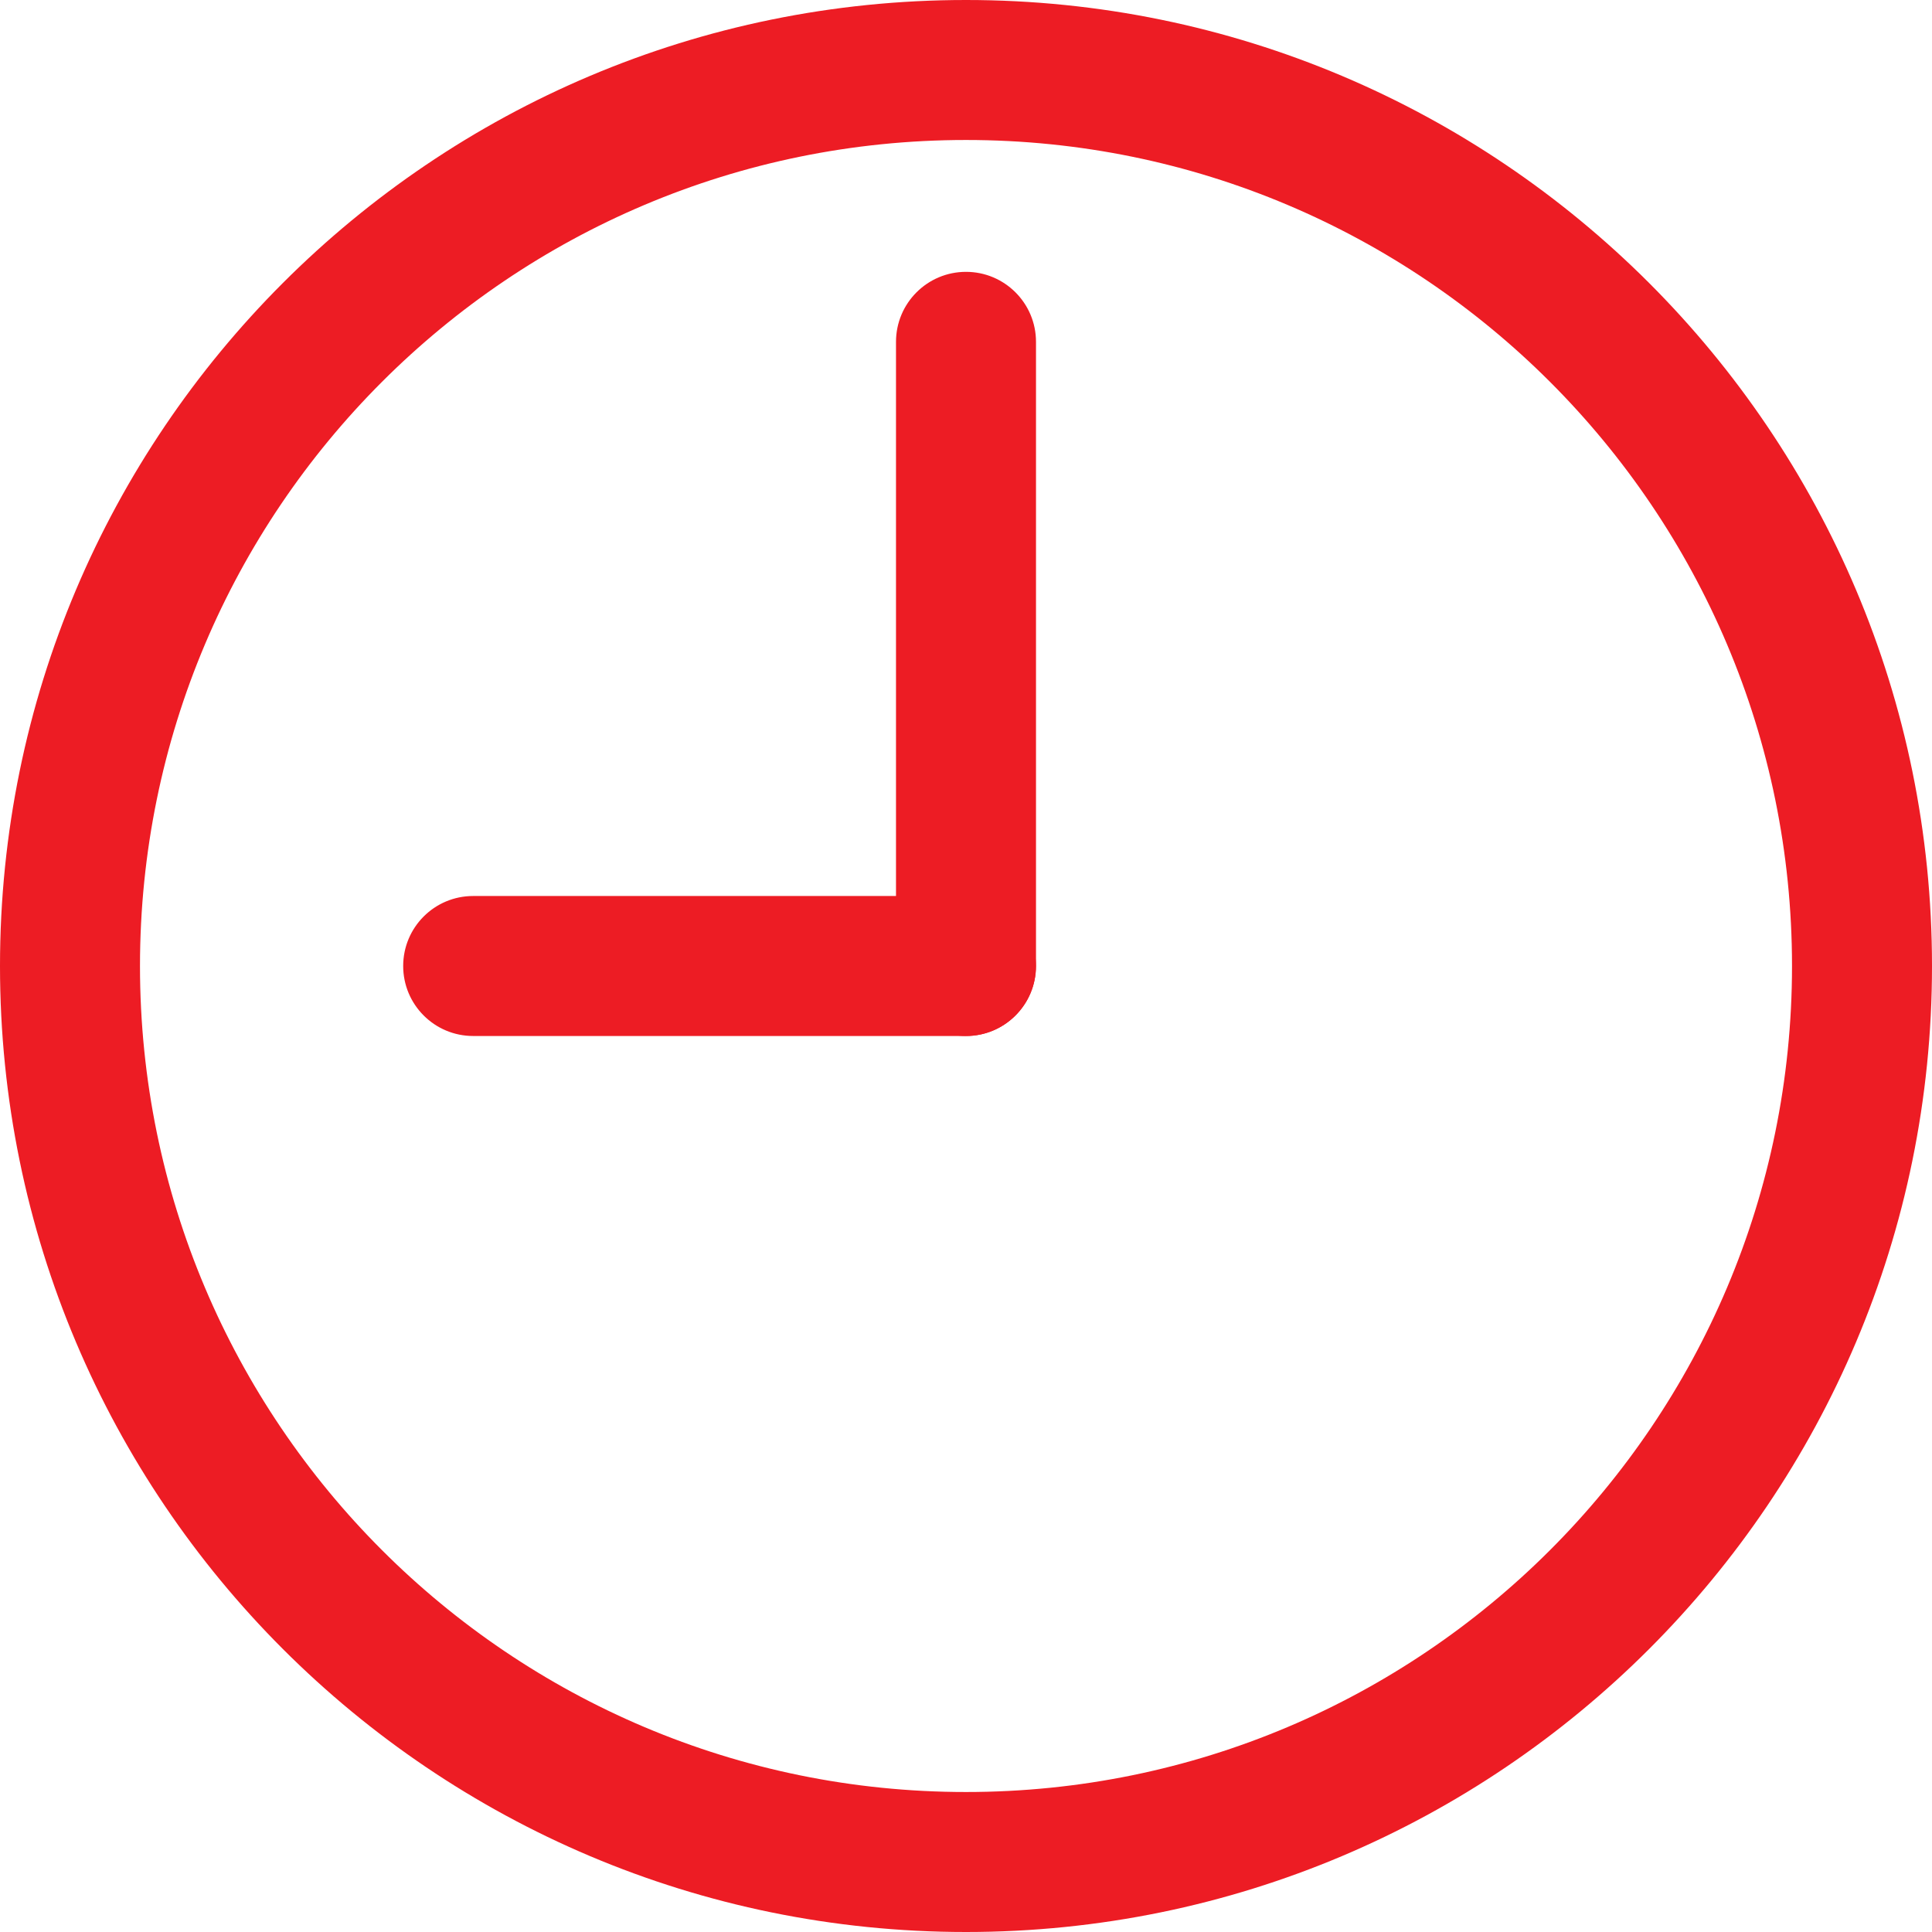
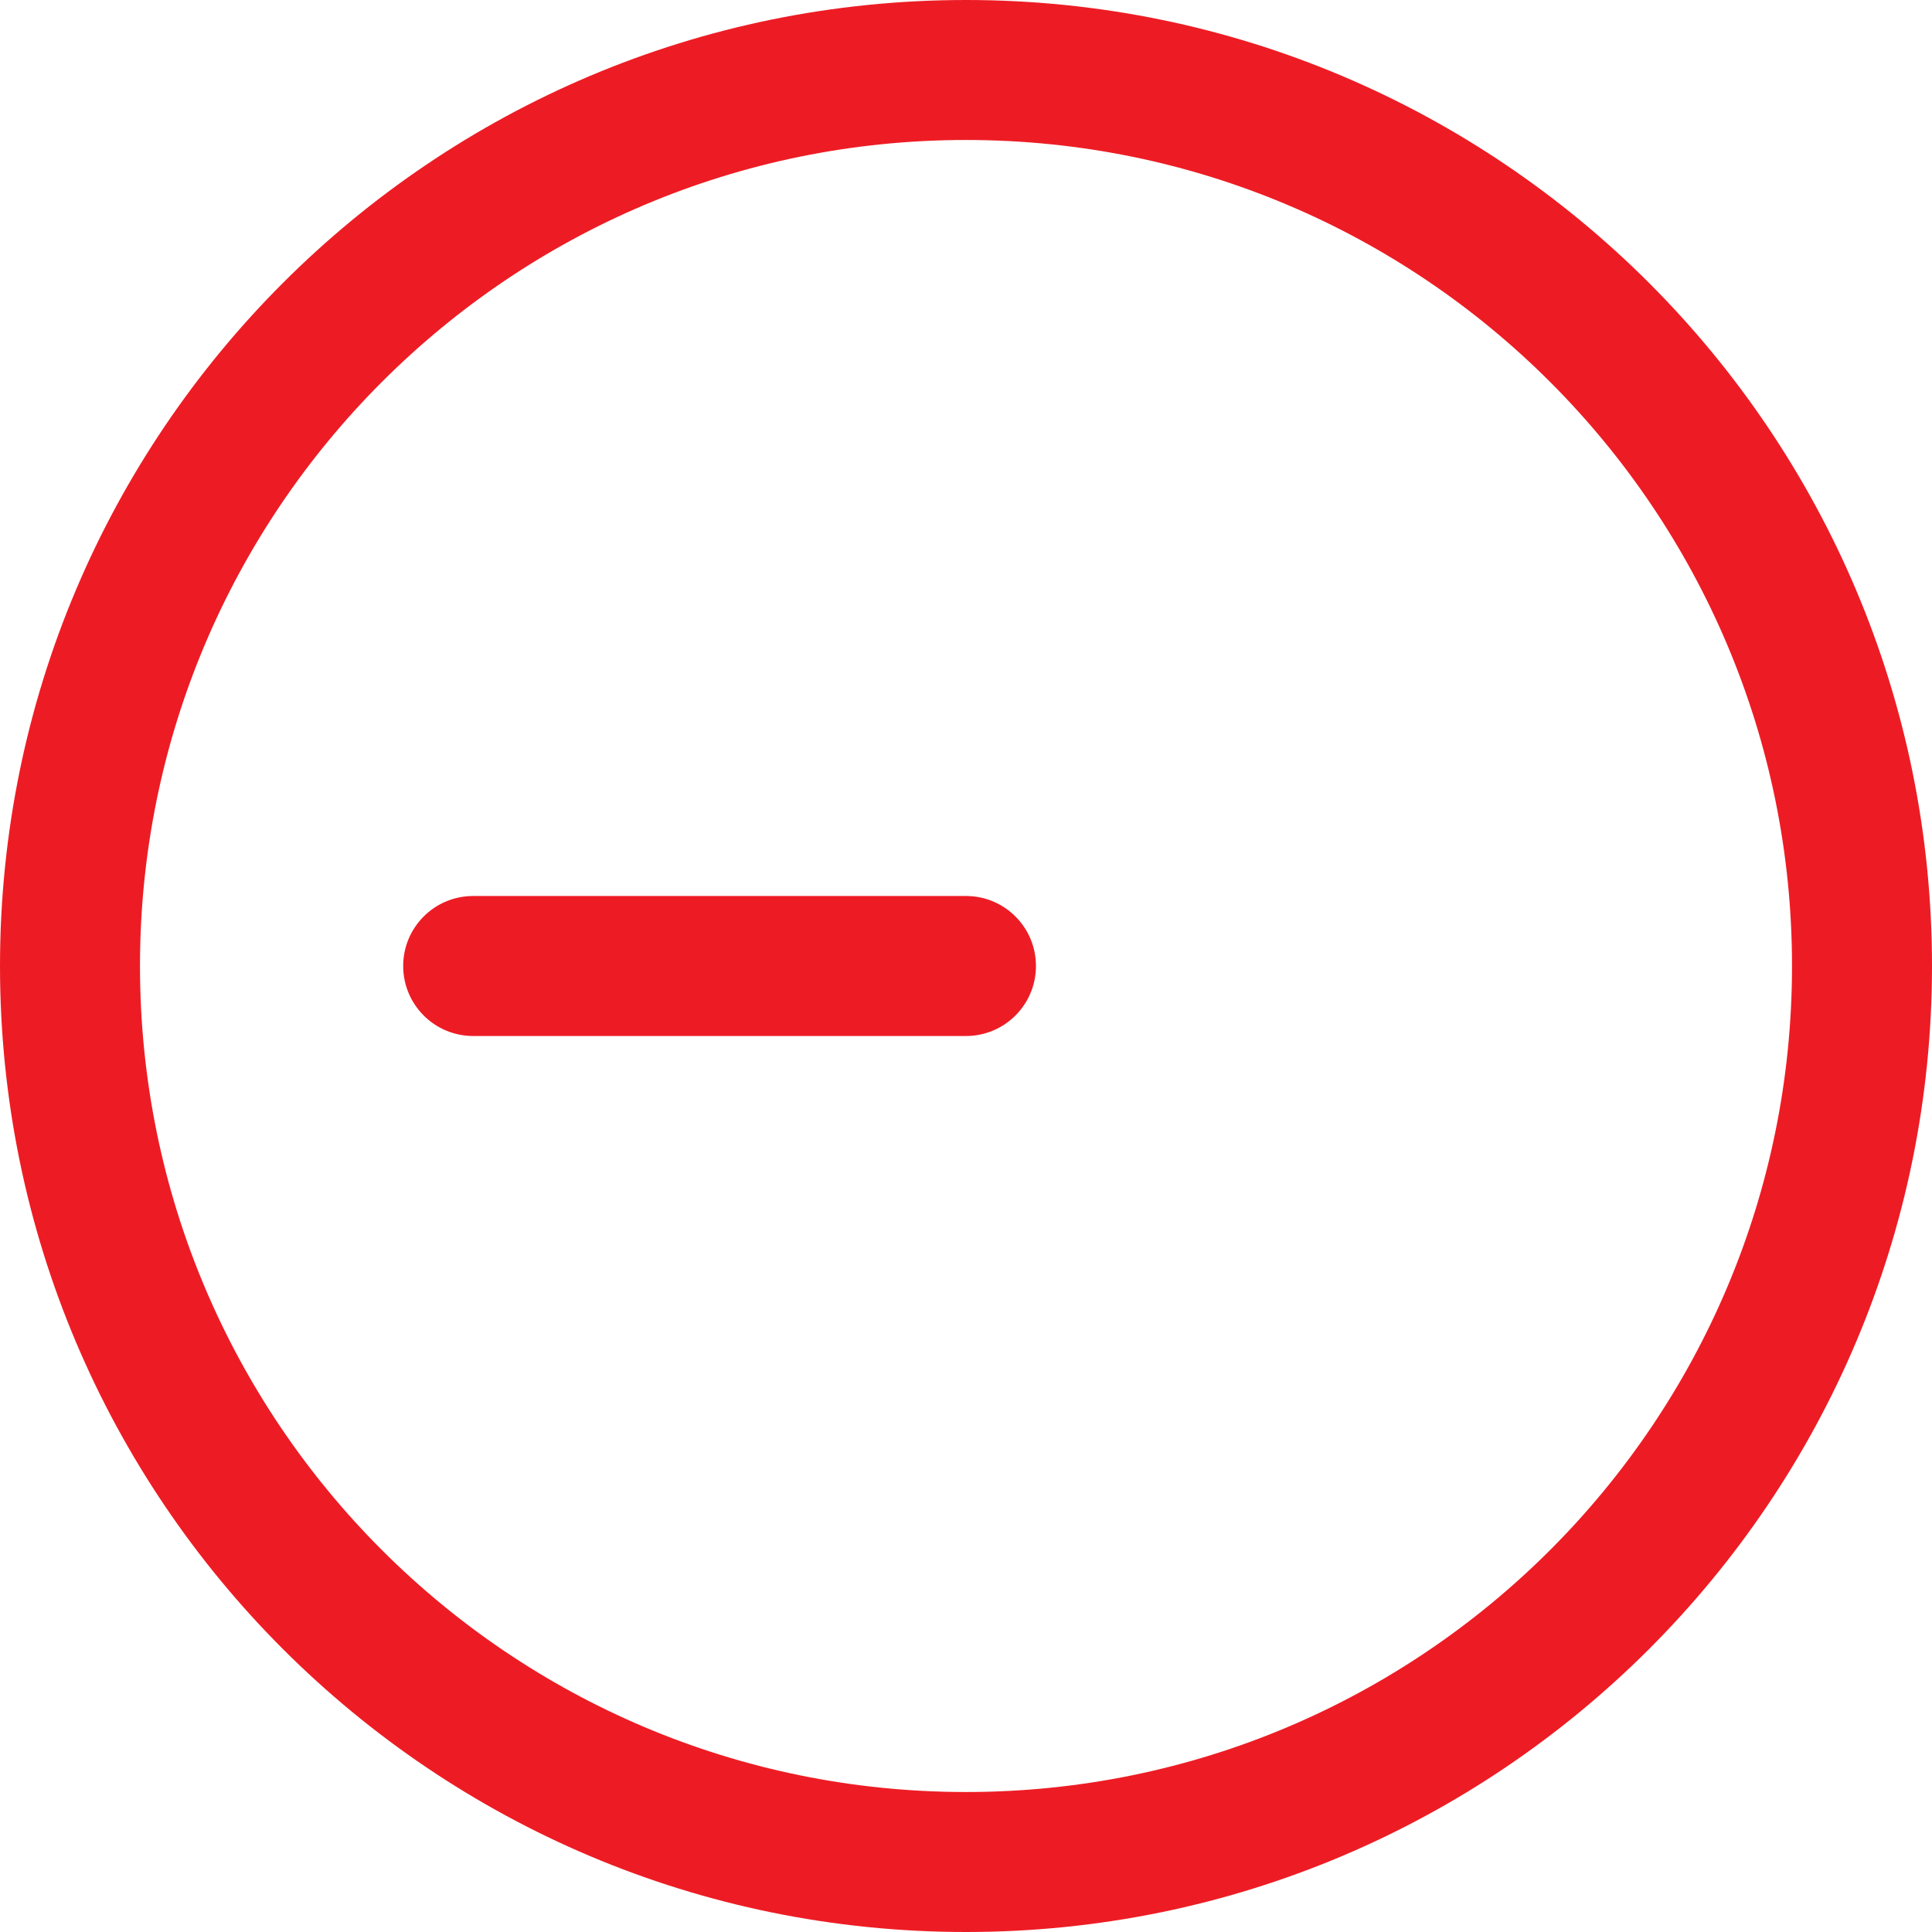
<svg xmlns="http://www.w3.org/2000/svg" width="48" height="48" viewBox="0 0 48 48" fill="none">
  <g id="9:00">
    <path id="Vector (Stroke)" d="M44.522 24C44.522 12.666 35.334 3.478 24 3.478C12.666 3.478 3.478 12.666 3.478 24C3.478 35.334 12.666 44.522 24 44.522C35.334 44.522 44.522 35.334 44.522 24ZM48 24C48 37.255 37.255 48 24 48C10.745 48 0 37.255 0 24C0 10.745 10.745 0 24 0C37.255 0 48 10.745 48 24Z" fill="#ED1C24" />
    <g id="Group">
-       <path id="Vector (Stroke)_2" d="M22.261 24V8.493C22.261 7.533 23.039 6.754 24 6.754C24.96 6.754 25.739 7.533 25.739 8.493V24C25.739 24.961 24.96 25.739 24 25.739C23.039 25.739 22.261 24.961 22.261 24Z" fill="#ED1C24" />
      <path id="Vector (Stroke)_3" d="M23.999 22.261L24.089 22.263C25.008 22.31 25.738 23.069 25.738 24C25.738 24.93 25.008 25.69 24.089 25.737L23.999 25.739H11.756C10.795 25.739 10.017 24.96 10.017 24C10.017 23.039 10.795 22.261 11.756 22.261H23.999Z" fill="#ED1C24" />
    </g>
  </g>
</svg>